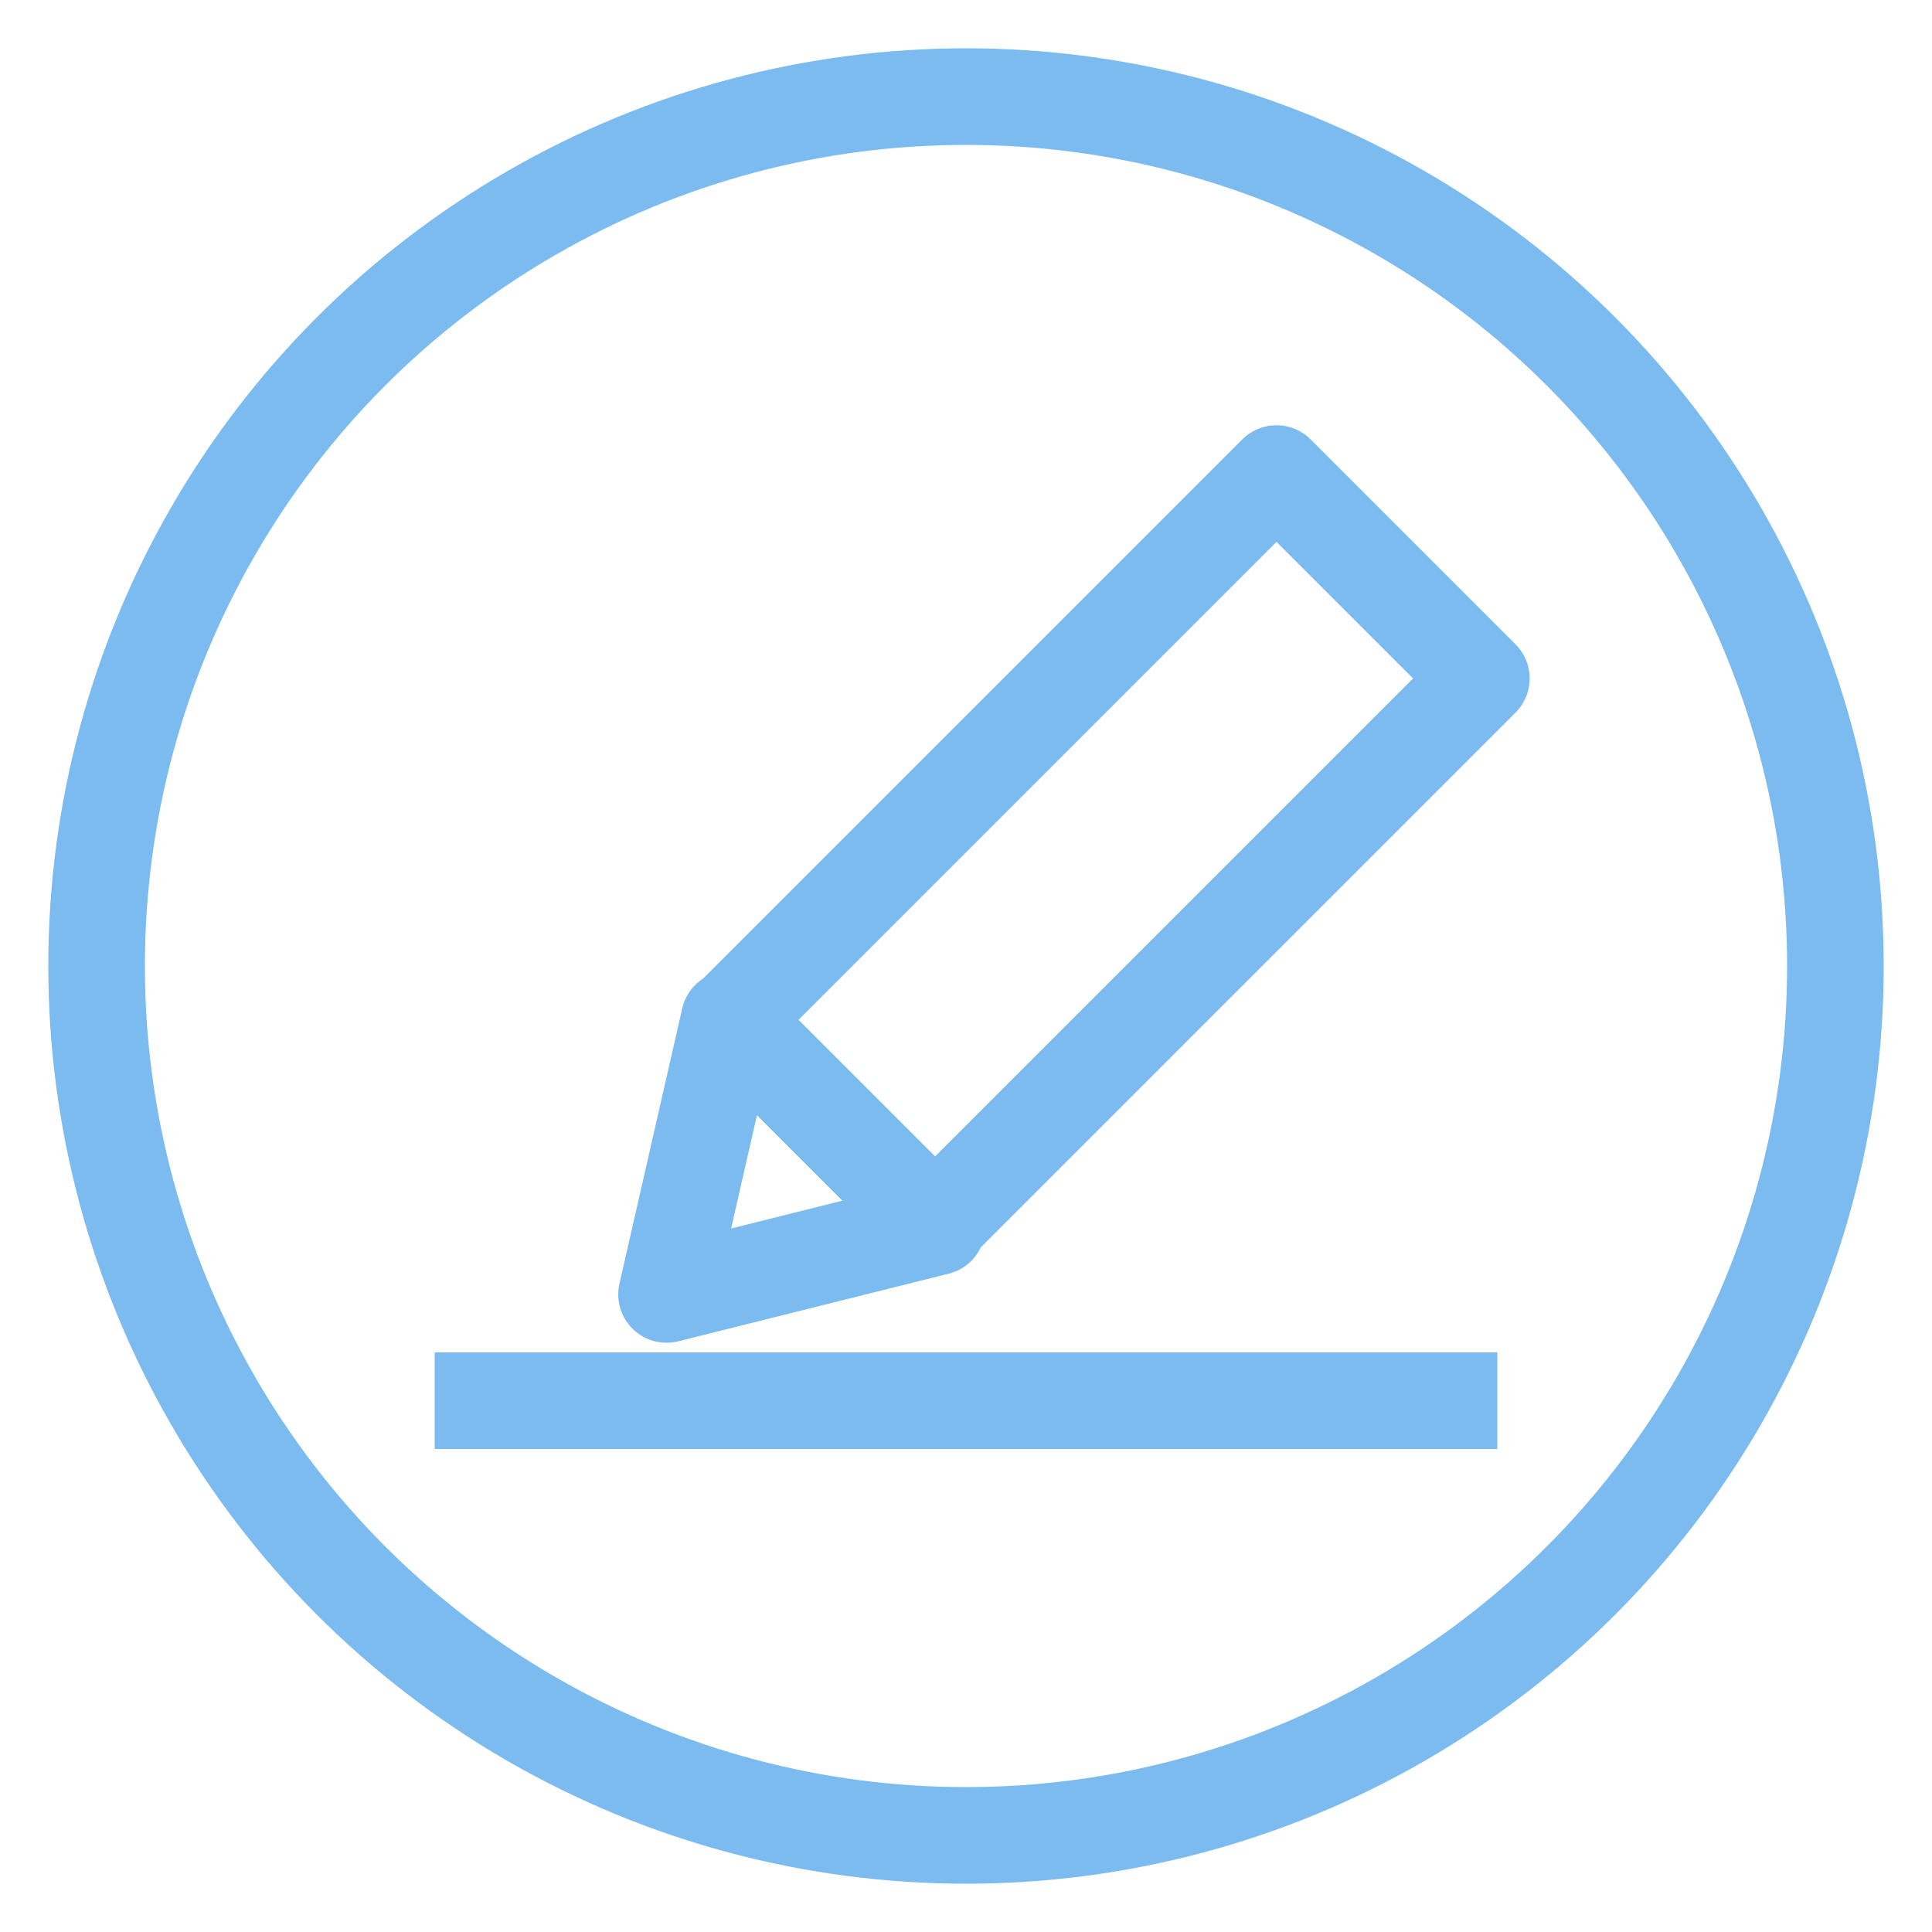
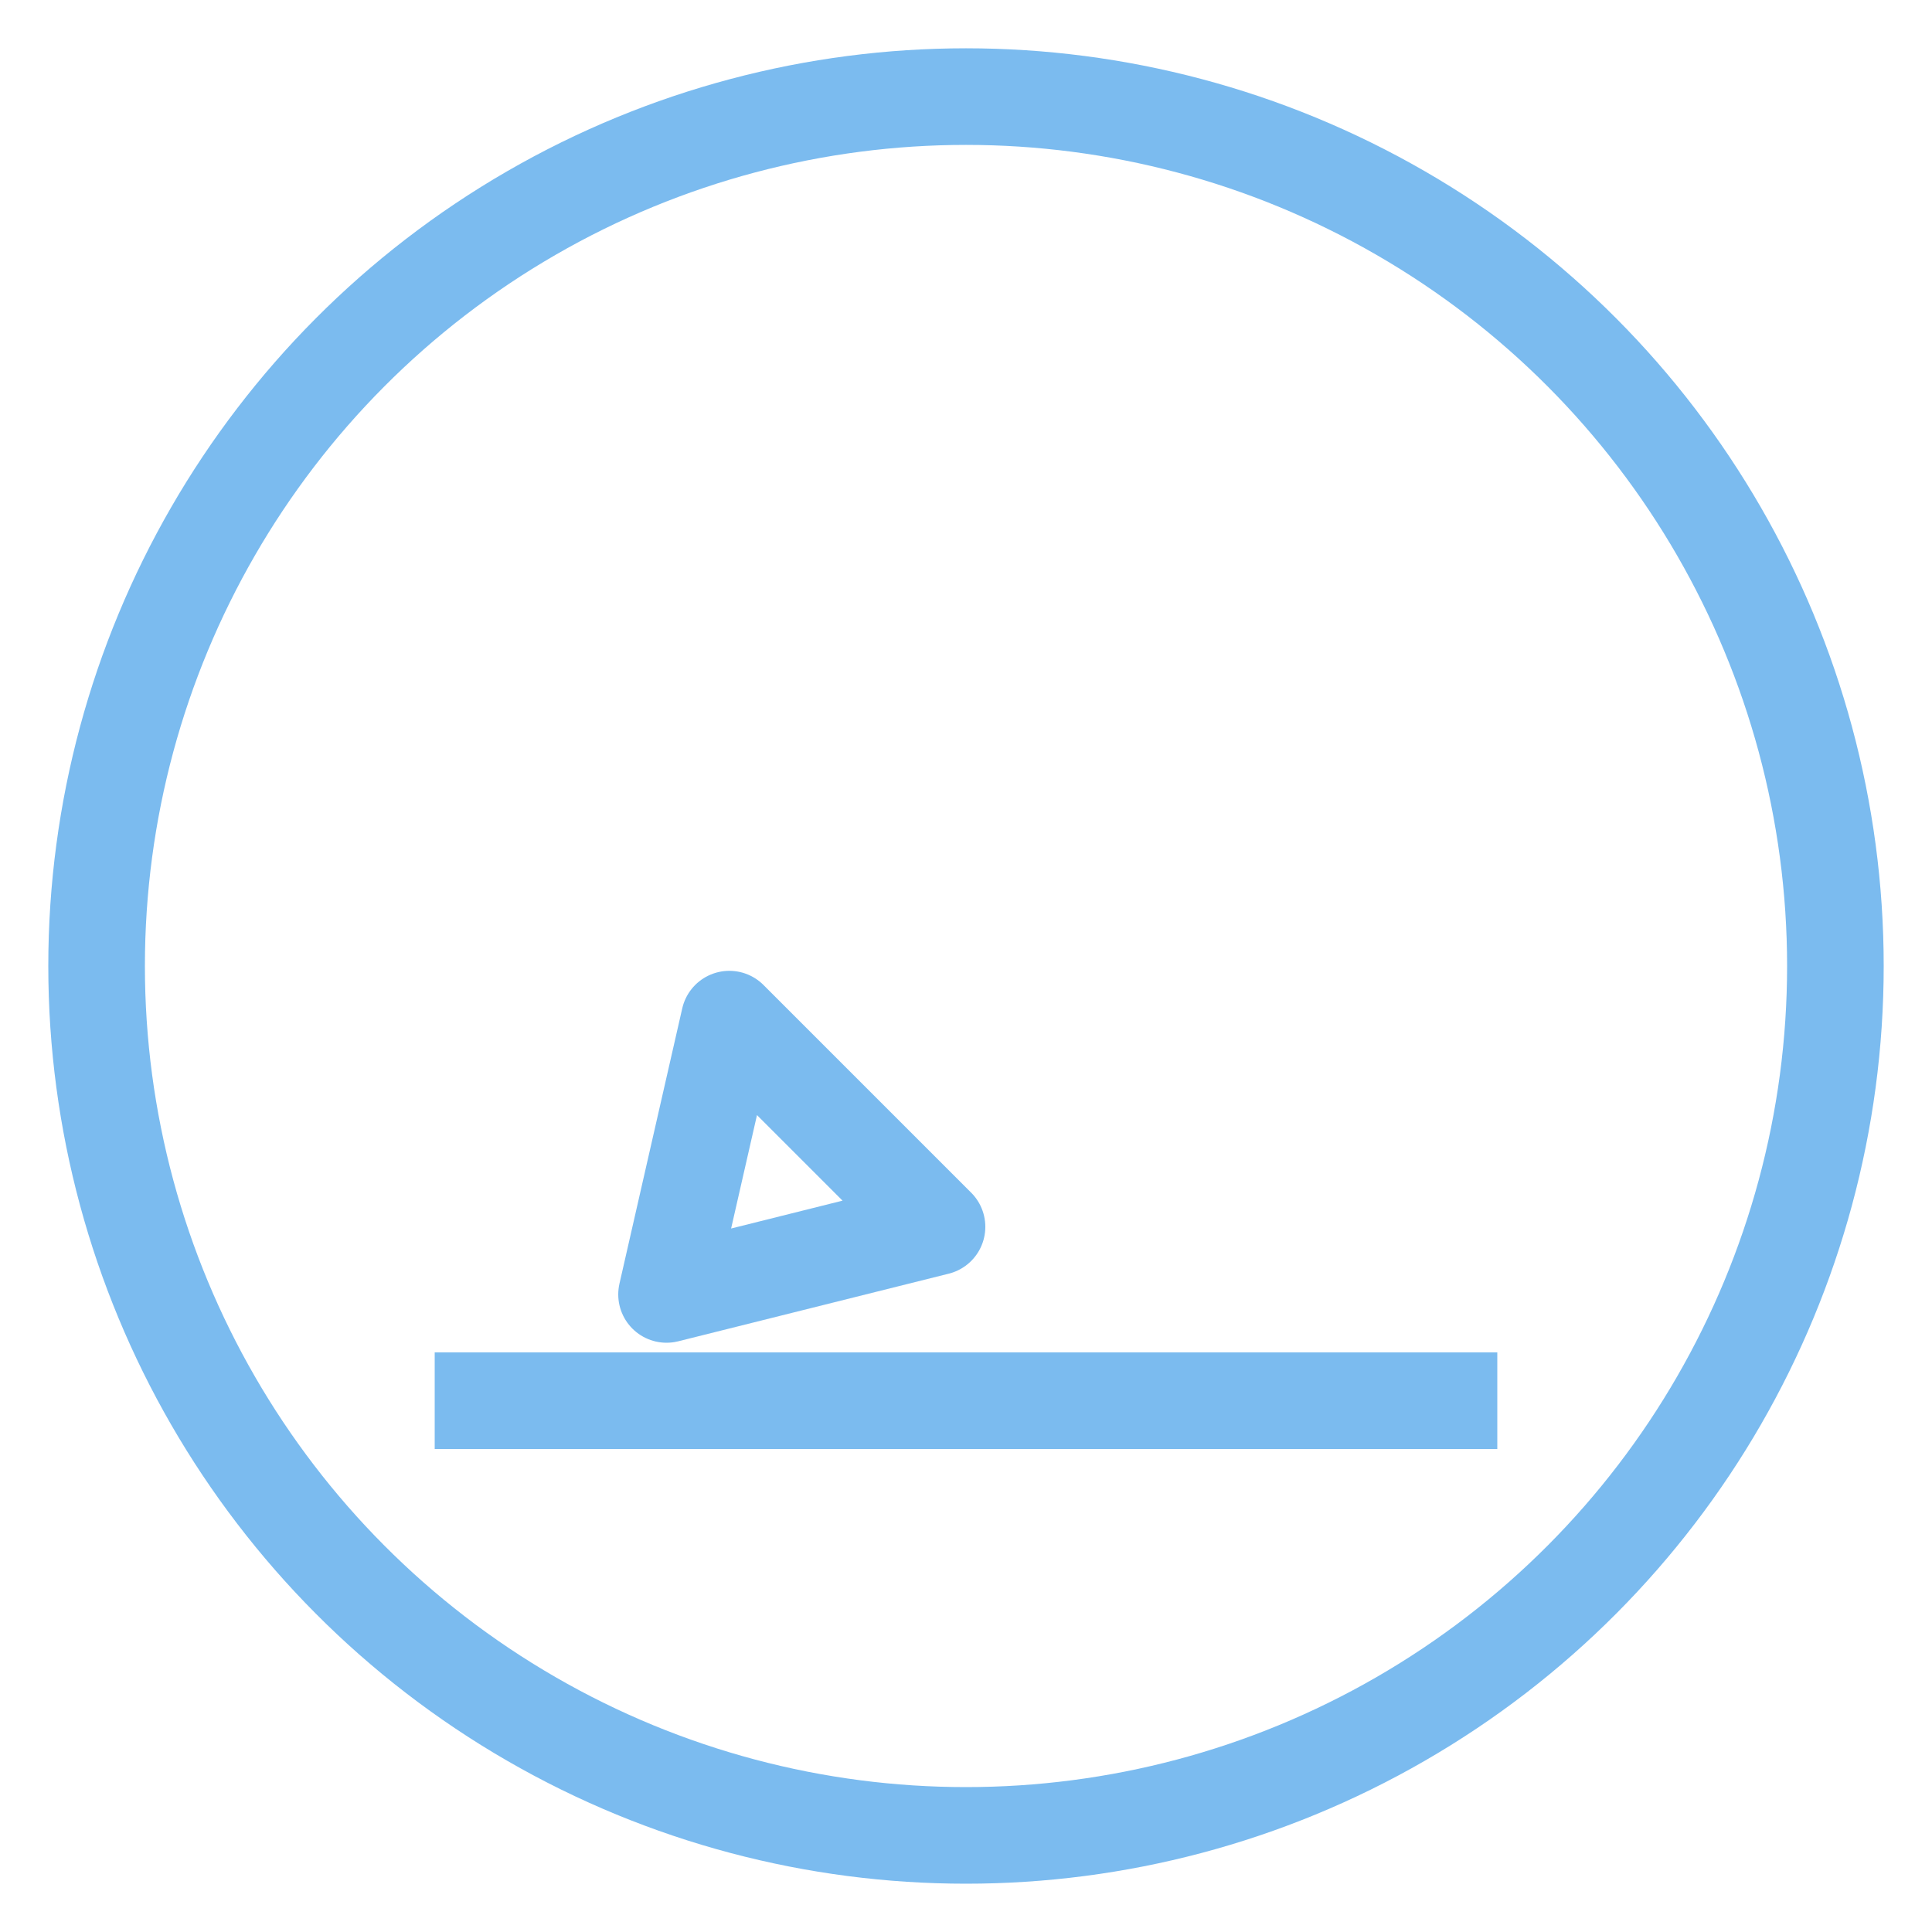
<svg xmlns="http://www.w3.org/2000/svg" version="1.1" id="图层_1" x="0px" y="0px" viewBox="0 0 40 40" style="enable-background:new 0 0 40 40;" xml:space="preserve">
  <style type="text/css">
	.st0{fill:none;stroke:#7BBBEF;stroke-width:2;stroke-miterlimit:10;}
	.st1{fill:none;stroke:#7BBBEF;stroke-width:2;stroke-linecap:round;stroke-linejoin:round;stroke-miterlimit:10;}
	.st2{fill:none;stroke:#7BBBEF;stroke-width:2;stroke-linecap:square;stroke-linejoin:round;stroke-miterlimit:10;}
</style>
  <circle class="st0" cx="20" cy="20" r="18" />
-   <rect x="19.9" y="9.6" transform="matrix(0.707 0.707 -0.707 0.707 19.146 -11.052)" class="st1" width="6" height="16" />
  <polygon class="st1" points="13.8,26.8 15.1,21.1 19.4,25.4 " />
  <line class="st2" x1="10" y1="29" x2="30" y2="29" />
</svg>